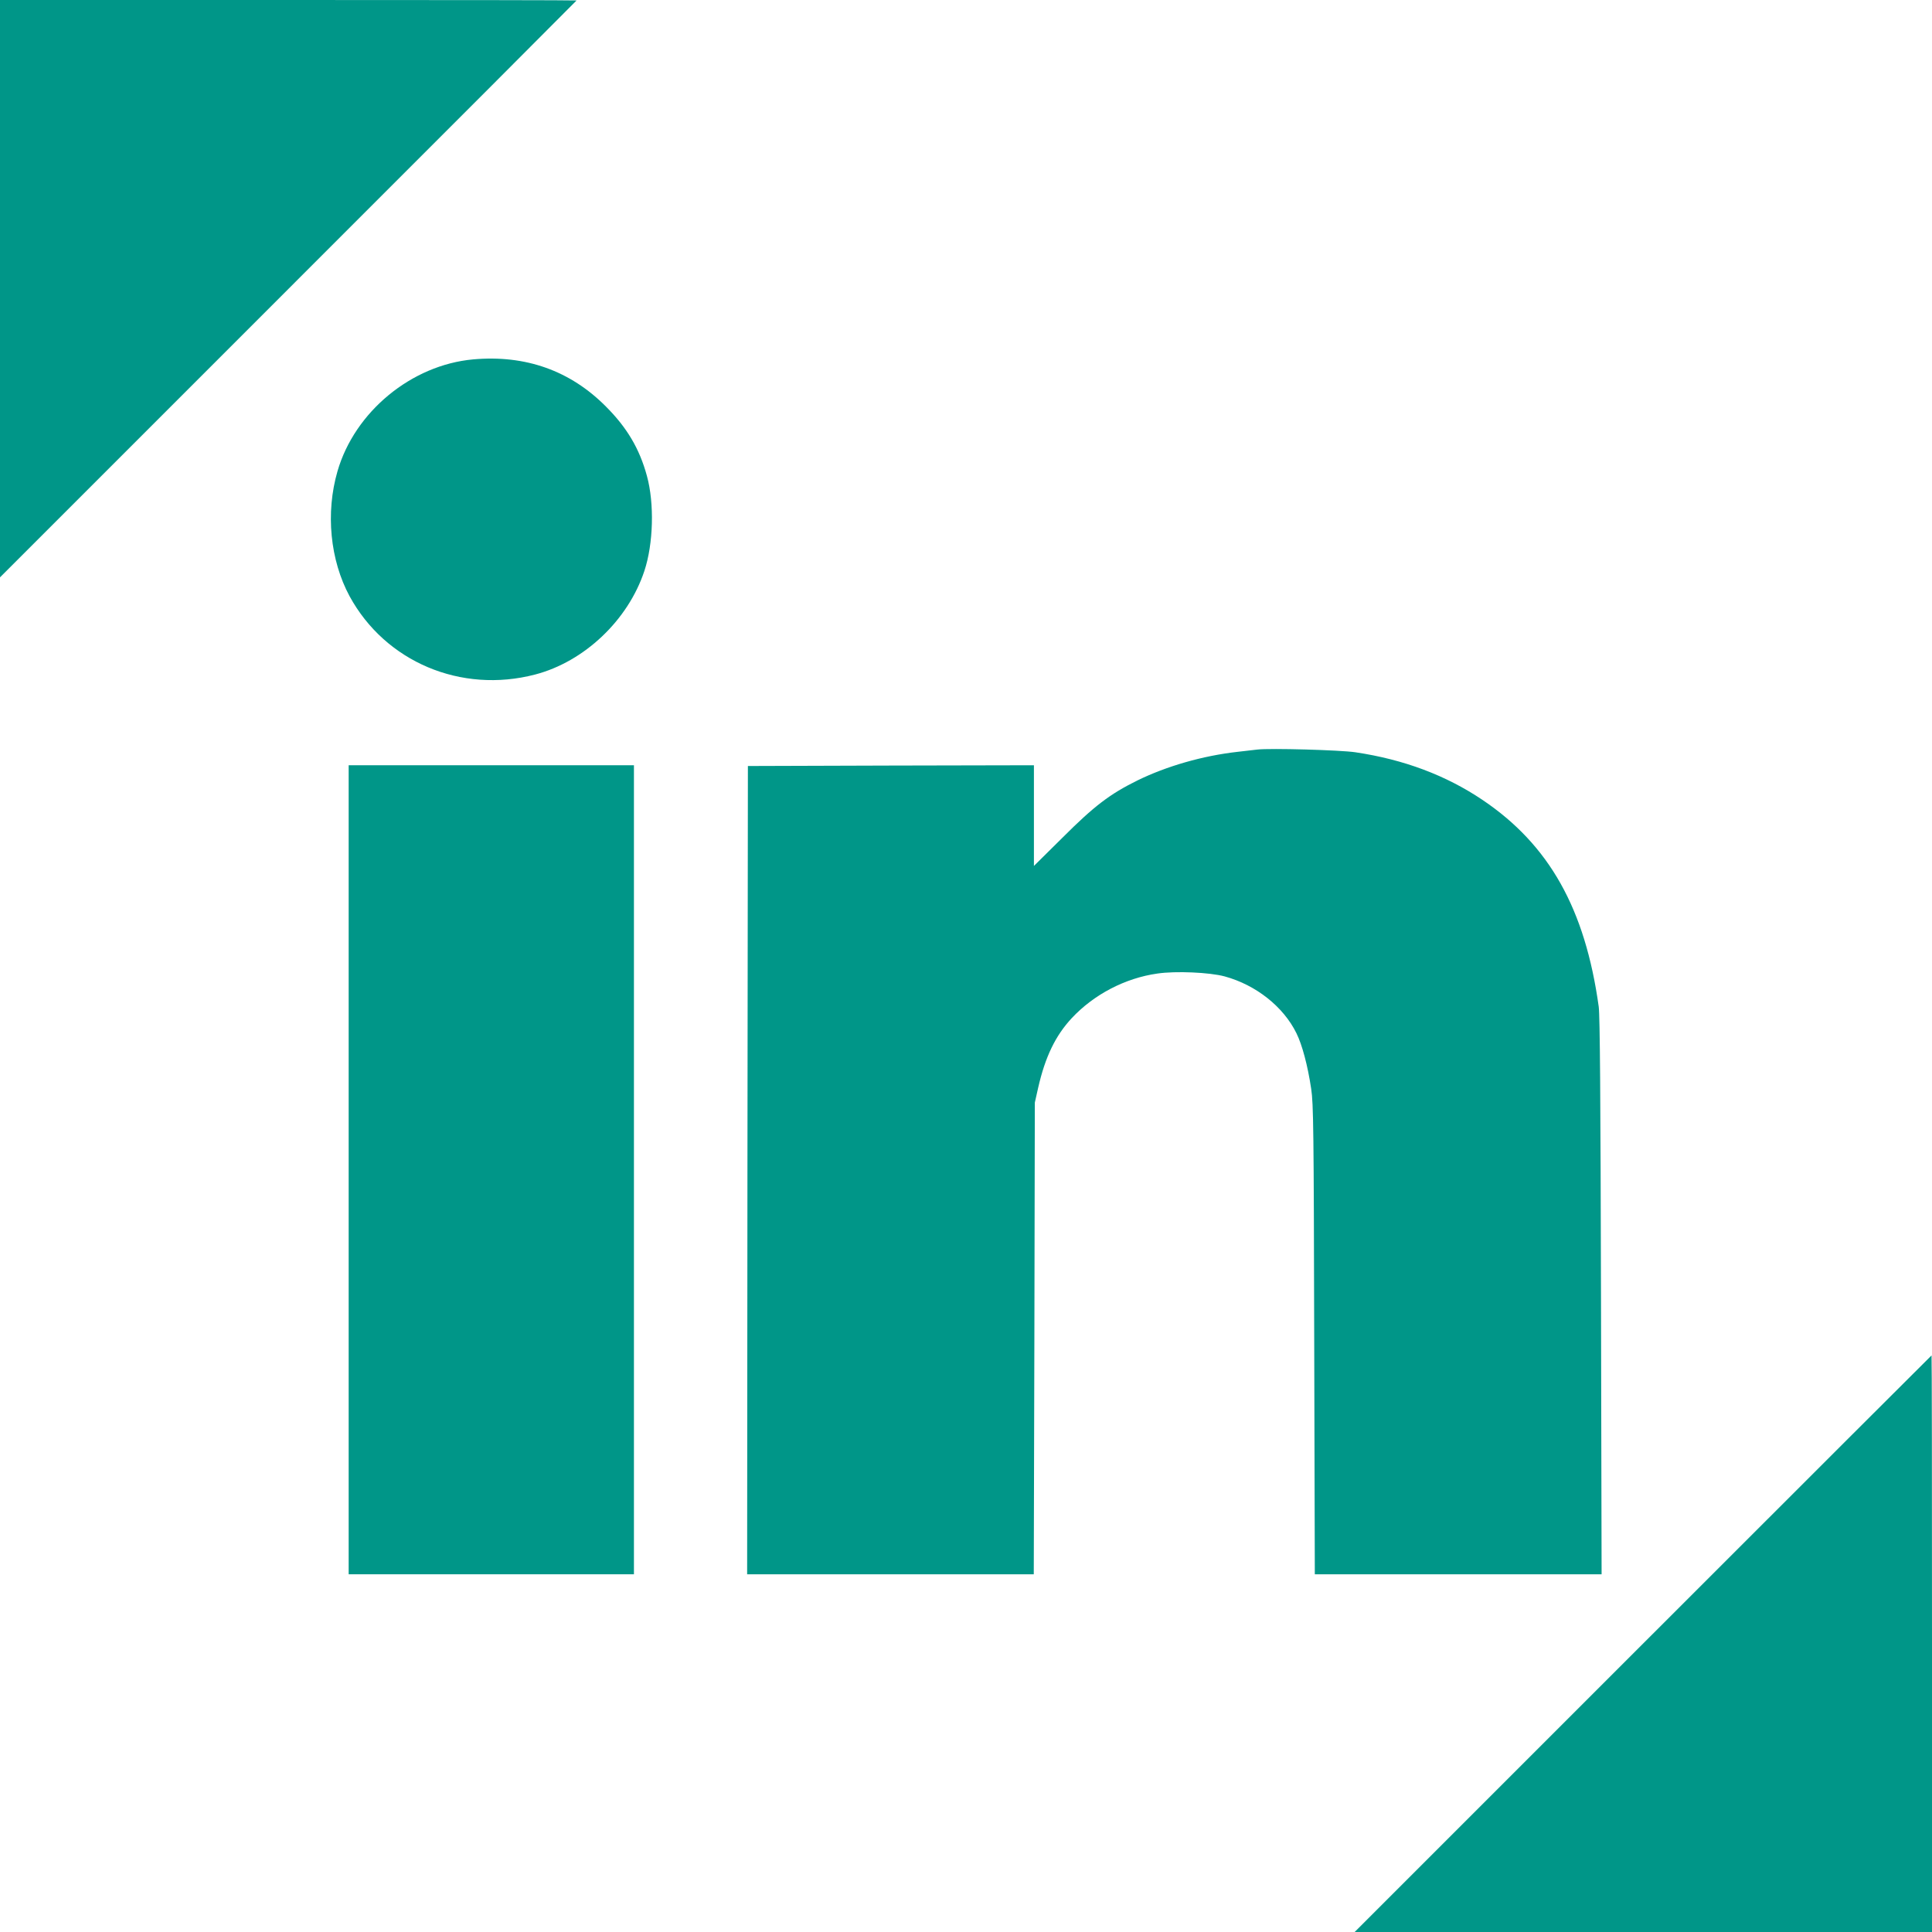
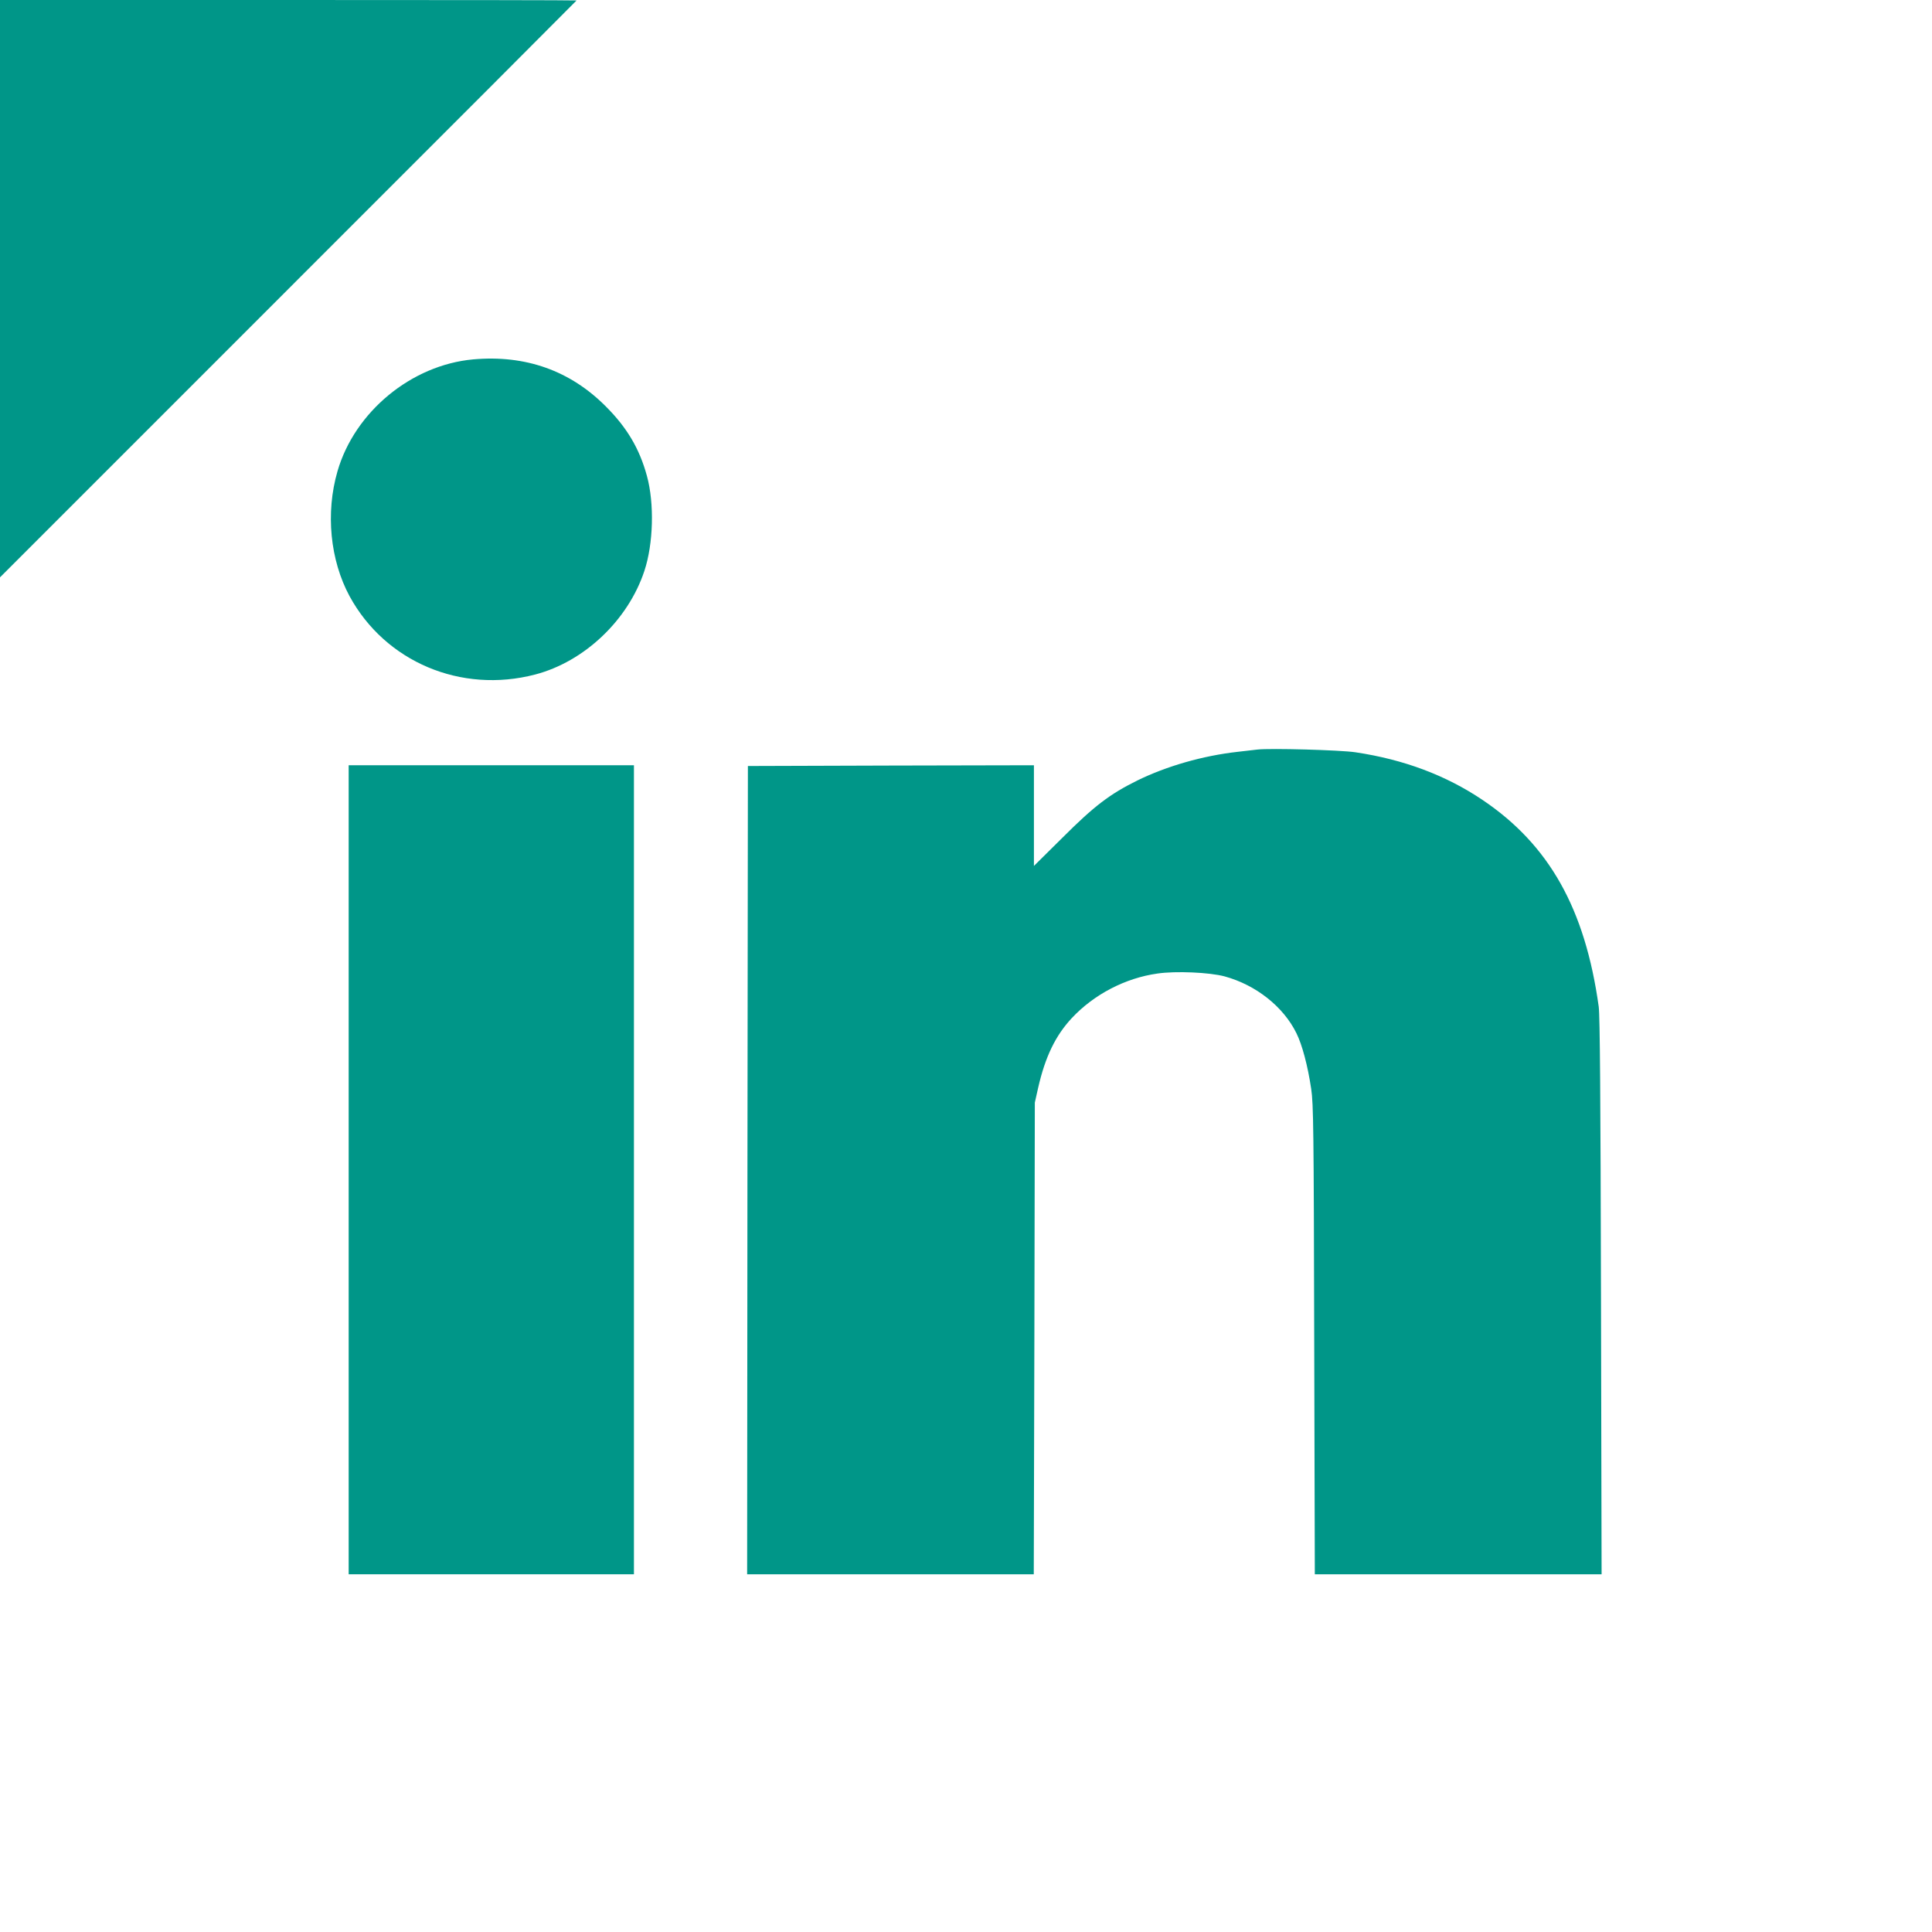
<svg xmlns="http://www.w3.org/2000/svg" version="1.0" width="1280pt" height="1280pt" viewBox="0 0 1280 1280" preserveAspectRatio="xMidYMid meet">
  <g transform="translate(0,1280) scale(0.1,-0.1)" fill="#009688" stroke="none">
    <path d="M0 10888 l0 -1913 1910 1910 c1051 1050 1910 1911 1910 1912 0 2 -859 3 -1910 3 l-1910 0 0 -1912z" />
    <path d="M3135 10419 c-409 -37 -785 -347 -899 -741 -80 -276 -49 -589 80 -828 237 -435 738 -647 1229 -519 326 85 616 360 724 686 60 180 67 448 17 630 -49 180 -132 320 -271 459 -237 239 -534 344 -880 313z" />
    <path d="M8330 7834 c-19 -2 -78 -9 -130 -15 -232 -26 -471 -95 -665 -190 -182 -90 -285 -168 -497 -380 l-188 -186 0 333 0 334 -947 -2 -948 -3 -3 -2677 -2 -2678 950 0 949 0 4 1563 3 1562 22 98 c47 206 115 346 223 462 147 157 354 265 567 295 121 18 346 8 446 -19 208 -57 389 -201 475 -376 38 -76 75 -215 98 -369 15 -100 17 -267 20 -1663 l4 -1553 950 0 950 0 -4 1837 c-3 1333 -7 1861 -15 1923 -90 649 -328 1073 -771 1371 -241 162 -519 267 -841 315 -100 15 -564 28 -650 18z" />
    <path d="M2310 5050 l0 -2680 945 0 945 0 0 2680 0 2680 -945 0 -945 0 0 -2680z" />
-     <path d="M10885 1910 l-1910 -1910 1913 0 1912 0 0 1910 c0 1051 -1 1910 -3 1910 -1 0 -862 -860 -1912 -1910z" />
  </g>
</svg>